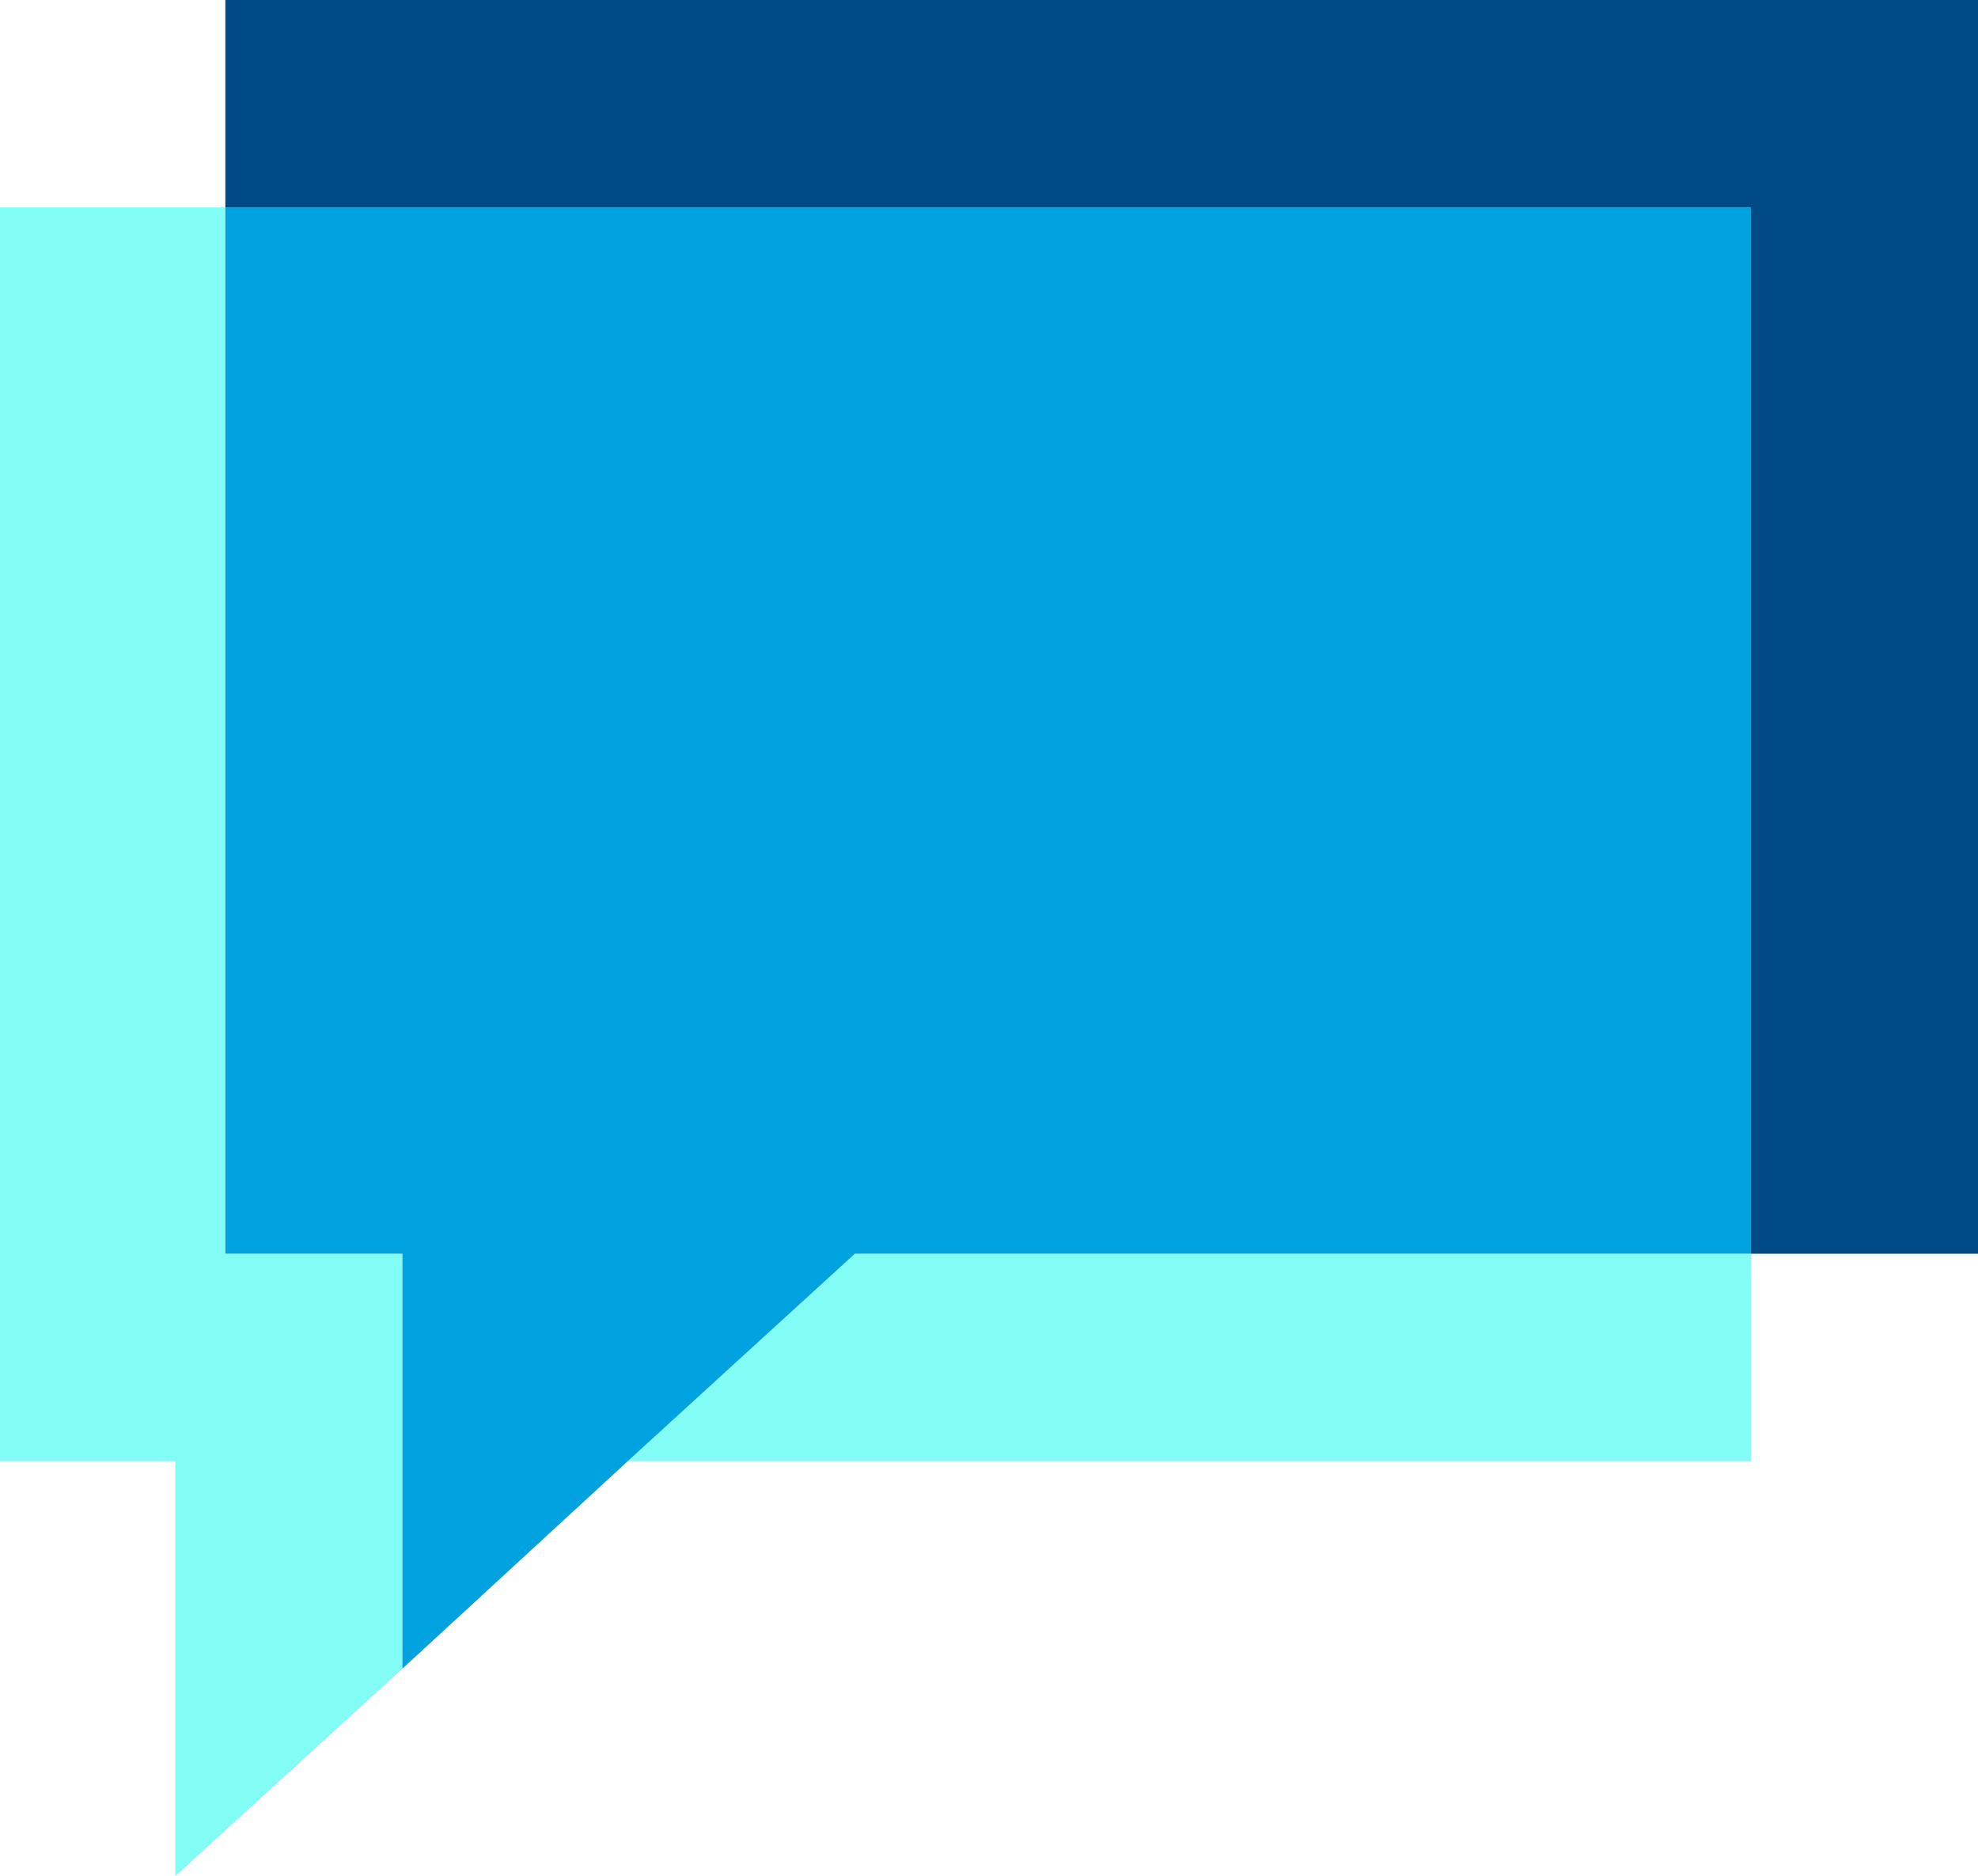
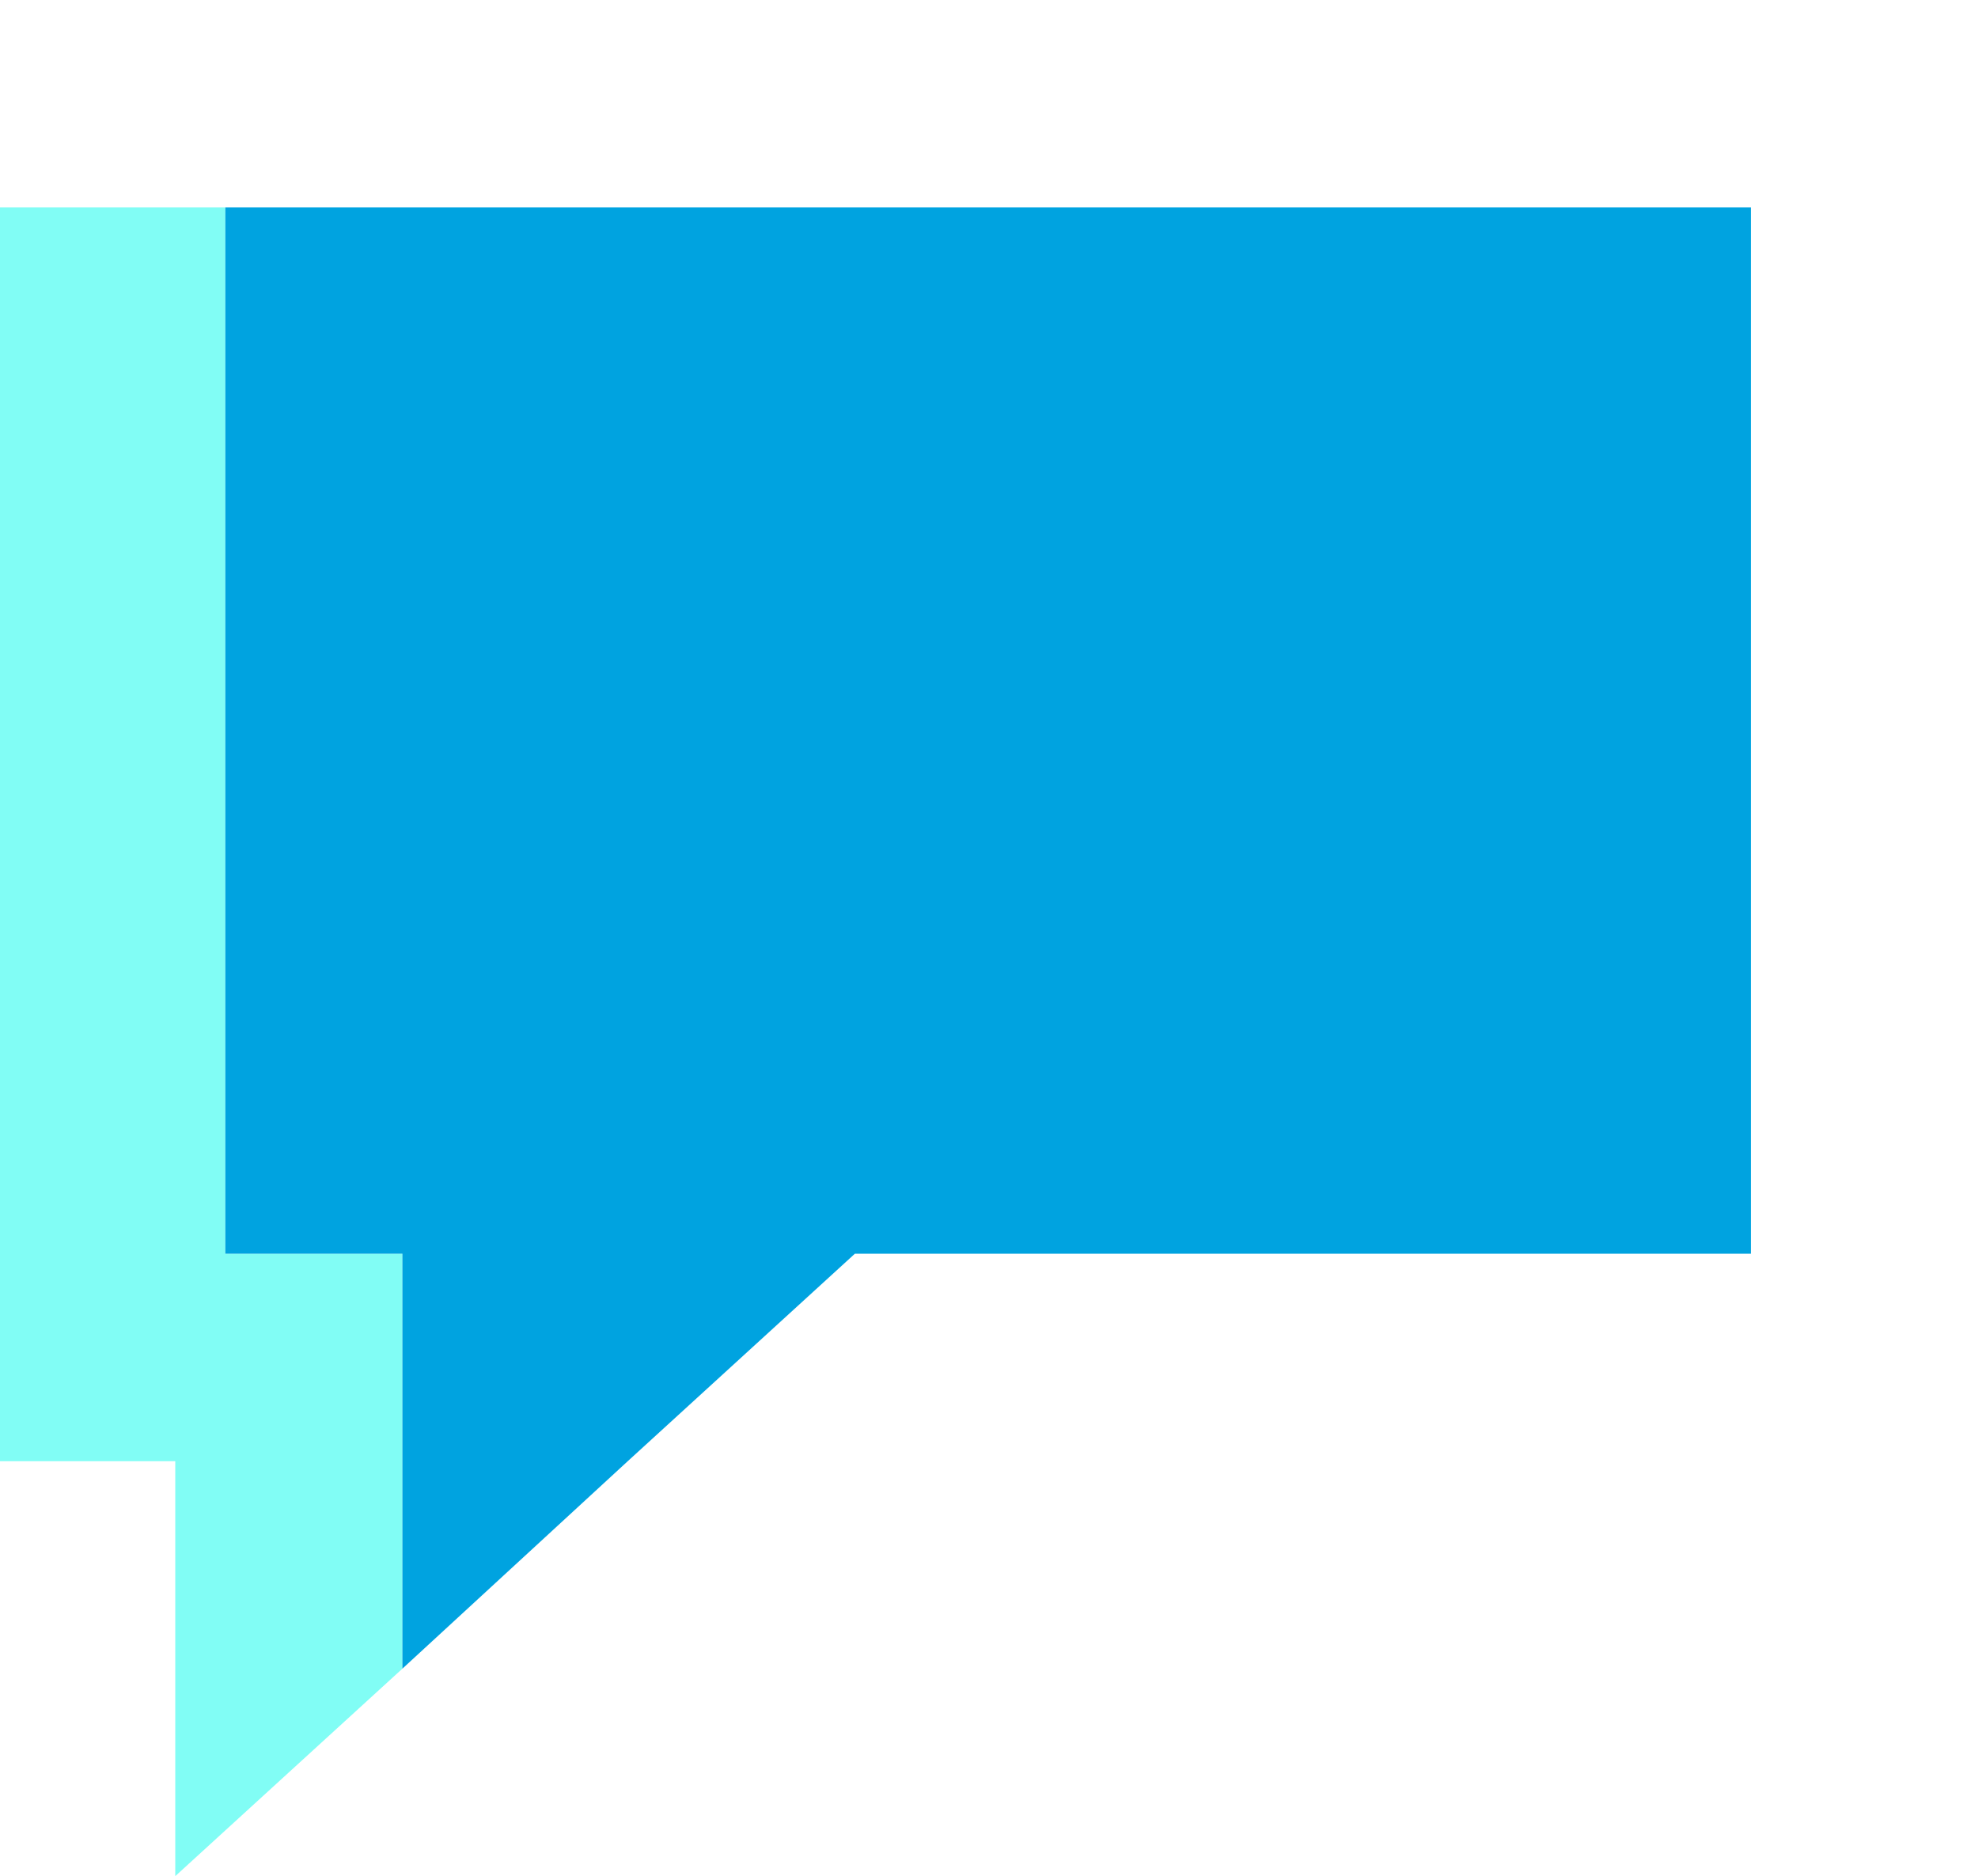
<svg xmlns="http://www.w3.org/2000/svg" version="1.1" id="Calque_1" x="0px" y="0px" viewBox="0 0 110.6 104.9" style="enable-background:new 0 0 110.6 104.9;" xml:space="preserve">
  <style type="text/css">
	.st0{fill:#81FDF5;}
	.st1{fill:#00A3E0;}
	.st2{fill:#004B87;}
</style>
  <g>
    <g>
      <polygon class="st0" points="22.5,70.1 22.5,93.3 9.8,104.9 9.8,81.7 0,81.7 0,11.6 12.6,11.6 12.6,70.1   " />
-       <polygon class="st0" points="97.9,70.1 97.9,81.7 35.1,81.7 47.8,70.1   " />
    </g>
    <g>
      <polygon class="st1" points="97.9,11.6 97.9,70.1 47.8,70.1 35.1,81.7 22.5,93.3 22.5,70.1 12.6,70.1 12.6,11.6   " />
-       <polygon class="st2" points="110.6,0 110.6,70.1 97.9,70.1 97.9,11.6 12.6,11.6 12.6,0   " />
    </g>
  </g>
</svg>